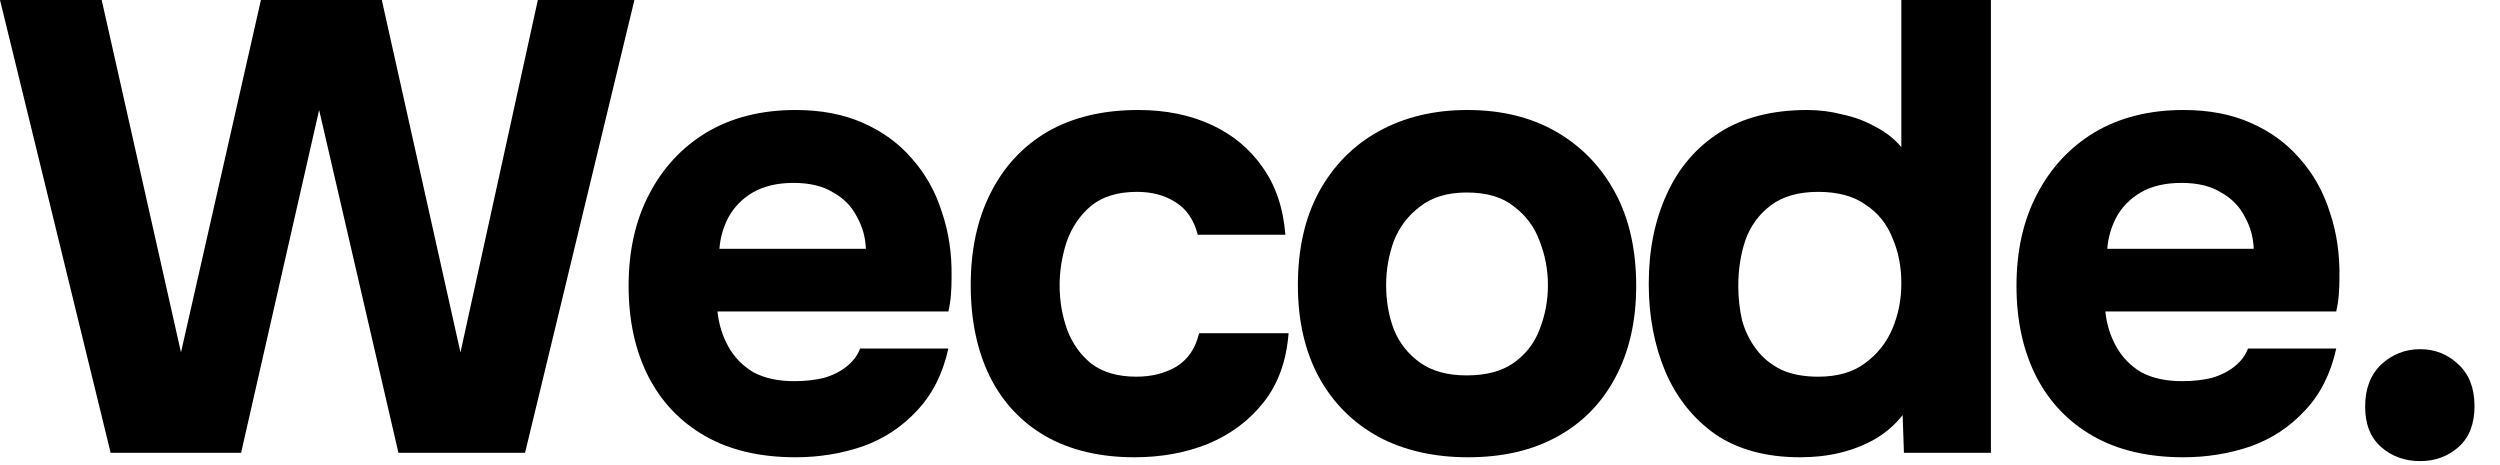
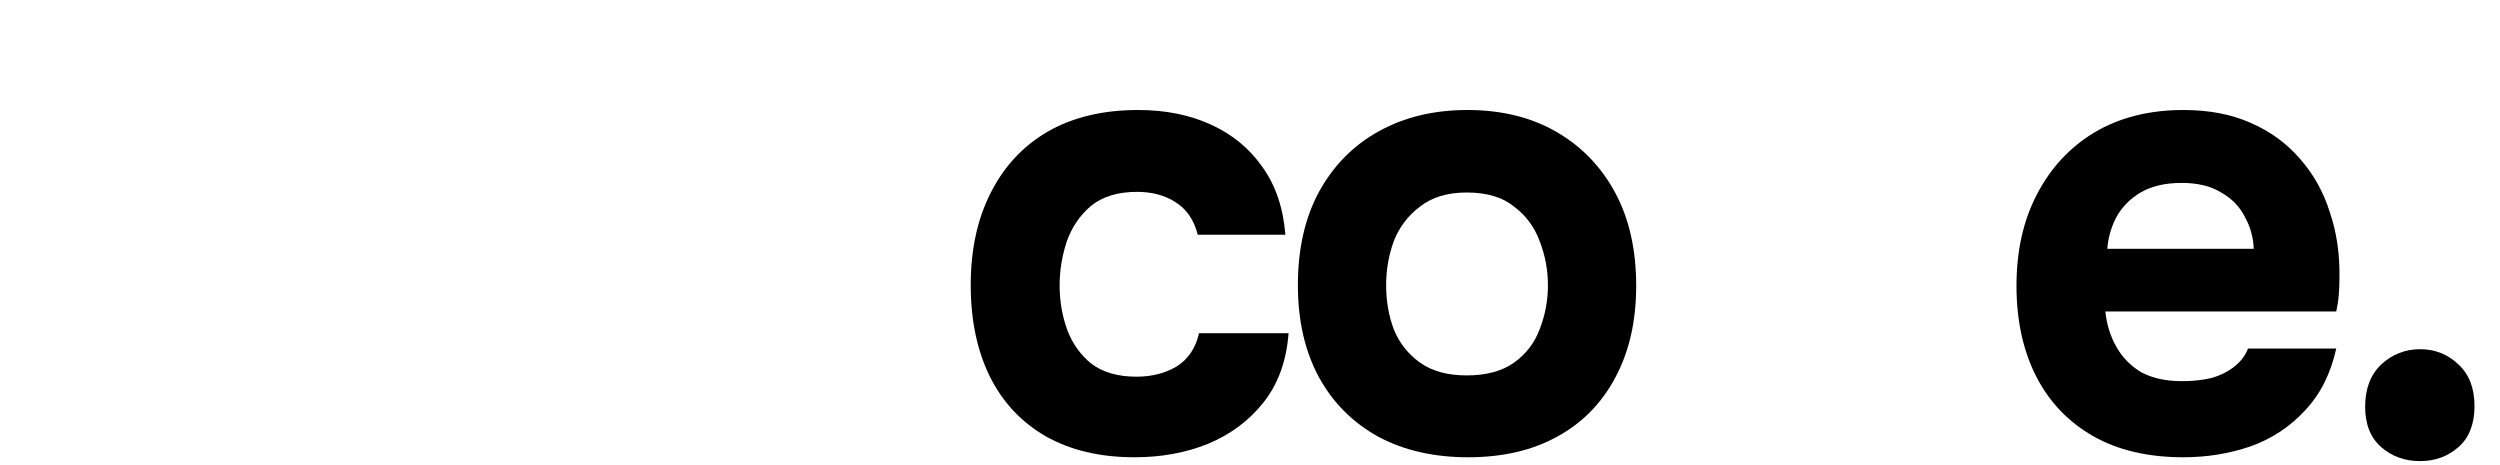
<svg xmlns="http://www.w3.org/2000/svg" width="86" height="16" viewBox="0 0 86 16" fill="none">
-   <path d="M3.806 15.576L0 0H3.498L6.226 12.122L8.976 0H13.134L15.84 12.122L18.502 0H21.824L18.062 15.576H13.706L10.978 3.784L8.294 15.576H3.806Z" fill="#000000" />
-   <path d="M27.366 15.73C26.149 15.73 25.115 15.488 24.264 15.004C23.413 14.52 22.761 13.838 22.306 12.958C21.851 12.063 21.624 11.022 21.624 9.834C21.624 8.631 21.859 7.583 22.328 6.688C22.797 5.779 23.457 5.067 24.308 4.554C25.173 4.041 26.193 3.784 27.366 3.784C28.246 3.784 29.016 3.931 29.676 4.224C30.351 4.517 30.915 4.928 31.37 5.456C31.839 5.984 32.184 6.6 32.404 7.304C32.639 7.993 32.749 8.741 32.734 9.548C32.734 9.753 32.727 9.951 32.712 10.142C32.697 10.333 32.668 10.523 32.624 10.714H24.682C24.726 11.154 24.851 11.557 25.056 11.924C25.261 12.291 25.547 12.584 25.914 12.804C26.295 13.009 26.765 13.112 27.322 13.112C27.689 13.112 28.026 13.075 28.334 13.002C28.642 12.914 28.906 12.782 29.126 12.606C29.346 12.43 29.5 12.225 29.588 11.99H32.624C32.433 12.855 32.074 13.567 31.546 14.124C31.033 14.681 30.409 15.092 29.676 15.356C28.943 15.605 28.173 15.73 27.366 15.73ZM24.748 8.558H29.786C29.771 8.162 29.669 7.795 29.478 7.458C29.302 7.106 29.031 6.827 28.664 6.622C28.312 6.402 27.857 6.292 27.3 6.292C26.743 6.292 26.273 6.402 25.892 6.622C25.525 6.842 25.247 7.128 25.056 7.48C24.88 7.817 24.777 8.177 24.748 8.558Z" fill="#000000" />
  <path d="M39.025 15.73C37.837 15.73 36.818 15.488 35.967 15.004C35.131 14.52 34.493 13.838 34.053 12.958C33.613 12.063 33.393 11.015 33.393 9.812C33.393 8.595 33.62 7.539 34.075 6.644C34.53 5.735 35.182 5.031 36.033 4.532C36.898 4.033 37.94 3.784 39.157 3.784C40.096 3.784 40.932 3.953 41.665 4.29C42.398 4.627 42.985 5.111 43.425 5.742C43.88 6.373 44.144 7.15 44.217 8.074H41.203C41.071 7.561 40.814 7.187 40.433 6.952C40.066 6.717 39.626 6.6 39.113 6.6C38.453 6.6 37.925 6.761 37.529 7.084C37.148 7.407 36.869 7.817 36.693 8.316C36.532 8.815 36.451 9.313 36.451 9.812C36.451 10.355 36.539 10.868 36.715 11.352C36.891 11.821 37.17 12.21 37.551 12.518C37.947 12.811 38.46 12.958 39.091 12.958C39.619 12.958 40.081 12.841 40.477 12.606C40.873 12.357 41.13 11.975 41.247 11.462H44.327C44.254 12.415 43.968 13.207 43.469 13.838C42.97 14.469 42.332 14.945 41.555 15.268C40.792 15.576 39.949 15.73 39.025 15.73Z" fill="#000000" />
  <path d="M50.499 15.73C49.325 15.73 48.299 15.495 47.419 15.026C46.539 14.542 45.857 13.86 45.373 12.98C44.889 12.085 44.647 11.029 44.647 9.812C44.647 8.565 44.889 7.495 45.373 6.6C45.871 5.691 46.561 4.994 47.441 4.51C48.321 4.026 49.333 3.784 50.477 3.784C51.65 3.784 52.669 4.033 53.535 4.532C54.4 5.031 55.075 5.727 55.559 6.622C56.043 7.517 56.285 8.587 56.285 9.834C56.285 11.051 56.043 12.107 55.559 13.002C55.089 13.882 54.422 14.557 53.557 15.026C52.706 15.495 51.687 15.73 50.499 15.73ZM50.455 12.914C51.129 12.914 51.672 12.767 52.083 12.474C52.493 12.181 52.787 11.799 52.963 11.33C53.153 10.846 53.249 10.34 53.249 9.812C53.249 9.284 53.153 8.778 52.963 8.294C52.787 7.81 52.493 7.414 52.083 7.106C51.687 6.783 51.144 6.622 50.455 6.622C49.795 6.622 49.259 6.783 48.849 7.106C48.438 7.414 48.137 7.81 47.947 8.294C47.771 8.778 47.683 9.284 47.683 9.812C47.683 10.355 47.771 10.861 47.947 11.33C48.137 11.799 48.438 12.181 48.849 12.474C49.259 12.767 49.795 12.914 50.455 12.914Z" fill="#000000" />
-   <path d="M61.931 15.73C60.757 15.73 59.782 15.466 59.005 14.938C58.242 14.395 57.67 13.677 57.288 12.782C56.907 11.873 56.717 10.868 56.717 9.768C56.717 8.609 56.922 7.583 57.333 6.688C57.743 5.779 58.352 5.067 59.158 4.554C59.965 4.041 60.97 3.784 62.172 3.784C62.583 3.784 62.986 3.835 63.383 3.938C63.793 4.026 64.167 4.165 64.504 4.356C64.856 4.532 65.157 4.767 65.406 5.06V0H68.487V15.576H65.495L65.451 14.278C65.186 14.615 64.864 14.894 64.483 15.114C64.116 15.319 63.72 15.473 63.294 15.576C62.869 15.679 62.414 15.73 61.931 15.73ZM62.547 12.958C63.206 12.958 63.742 12.804 64.153 12.496C64.578 12.188 64.893 11.792 65.099 11.308C65.304 10.824 65.406 10.303 65.406 9.746C65.406 9.174 65.304 8.653 65.099 8.184C64.908 7.7 64.6 7.319 64.174 7.04C63.764 6.747 63.221 6.6 62.547 6.6C61.872 6.6 61.329 6.754 60.919 7.062C60.508 7.37 60.215 7.773 60.038 8.272C59.877 8.756 59.797 9.277 59.797 9.834C59.797 10.245 59.84 10.641 59.928 11.022C60.031 11.389 60.193 11.719 60.413 12.012C60.633 12.305 60.919 12.54 61.27 12.716C61.623 12.877 62.048 12.958 62.547 12.958Z" fill="#000000" />
  <path d="M75.109 15.73C73.891 15.73 72.857 15.488 72.007 15.004C71.156 14.52 70.503 13.838 70.049 12.958C69.594 12.063 69.367 11.022 69.367 9.834C69.367 8.631 69.601 7.583 70.07 6.688C70.54 5.779 71.2 5.067 72.05 4.554C72.916 4.041 73.935 3.784 75.109 3.784C75.989 3.784 76.758 3.931 77.418 4.224C78.093 4.517 78.658 4.928 79.112 5.456C79.582 5.984 79.927 6.6 80.147 7.304C80.381 7.993 80.491 8.741 80.477 9.548C80.477 9.753 80.469 9.951 80.454 10.142C80.44 10.333 80.41 10.523 80.367 10.714H72.424C72.469 11.154 72.593 11.557 72.799 11.924C73.004 12.291 73.29 12.584 73.656 12.804C74.038 13.009 74.507 13.112 75.064 13.112C75.431 13.112 75.769 13.075 76.076 13.002C76.385 12.914 76.648 12.782 76.868 12.606C77.088 12.43 77.243 12.225 77.331 11.99H80.367C80.176 12.855 79.817 13.567 79.288 14.124C78.775 14.681 78.152 15.092 77.418 15.356C76.685 15.605 75.915 15.73 75.109 15.73ZM72.49 8.558H77.528C77.514 8.162 77.411 7.795 77.221 7.458C77.044 7.106 76.773 6.827 76.406 6.622C76.055 6.402 75.6 6.292 75.043 6.292C74.485 6.292 74.016 6.402 73.635 6.622C73.268 6.842 72.989 7.128 72.799 7.48C72.623 7.817 72.52 8.177 72.49 8.558Z" fill="#000000" />
  <path d="M83.253 15.862C82.725 15.862 82.278 15.701 81.911 15.378C81.544 15.055 81.361 14.593 81.361 13.992C81.361 13.376 81.544 12.892 81.911 12.54C82.292 12.188 82.74 12.012 83.253 12.012C83.766 12.012 84.206 12.188 84.573 12.54C84.939 12.877 85.123 13.354 85.123 13.97C85.123 14.586 84.939 15.055 84.573 15.378C84.206 15.701 83.766 15.862 83.253 15.862Z" fill="#000000" />
</svg>